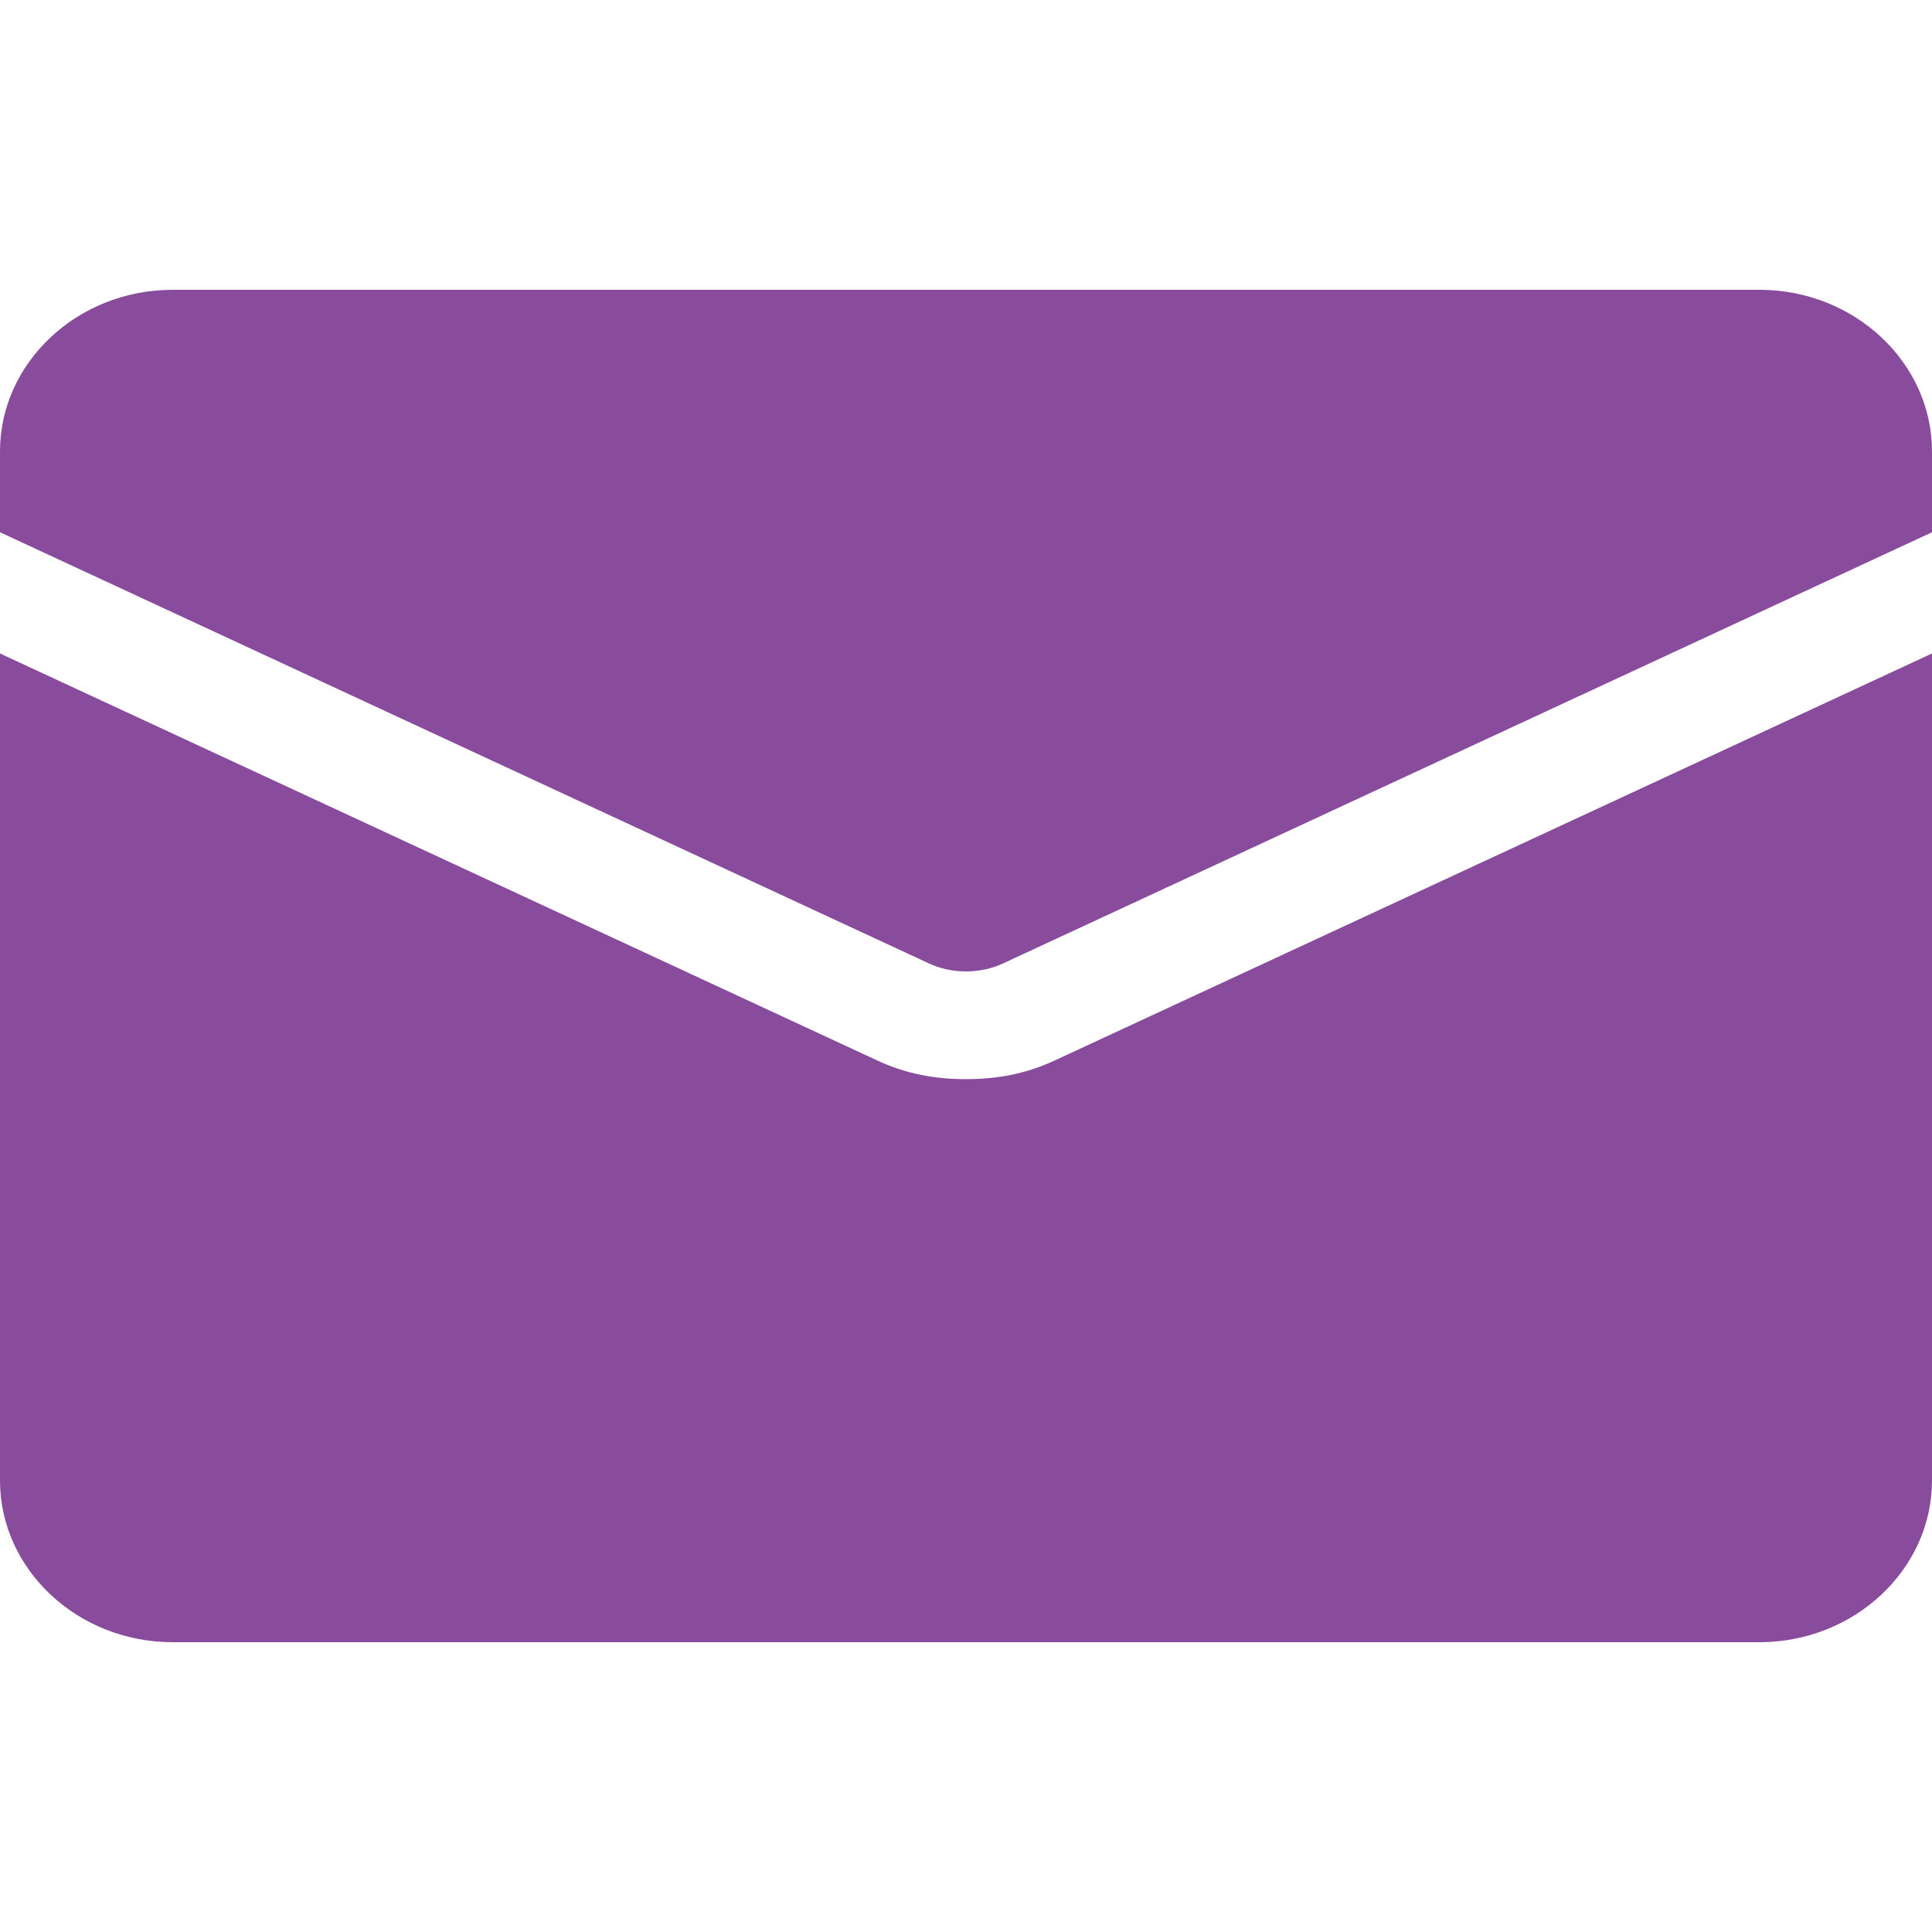
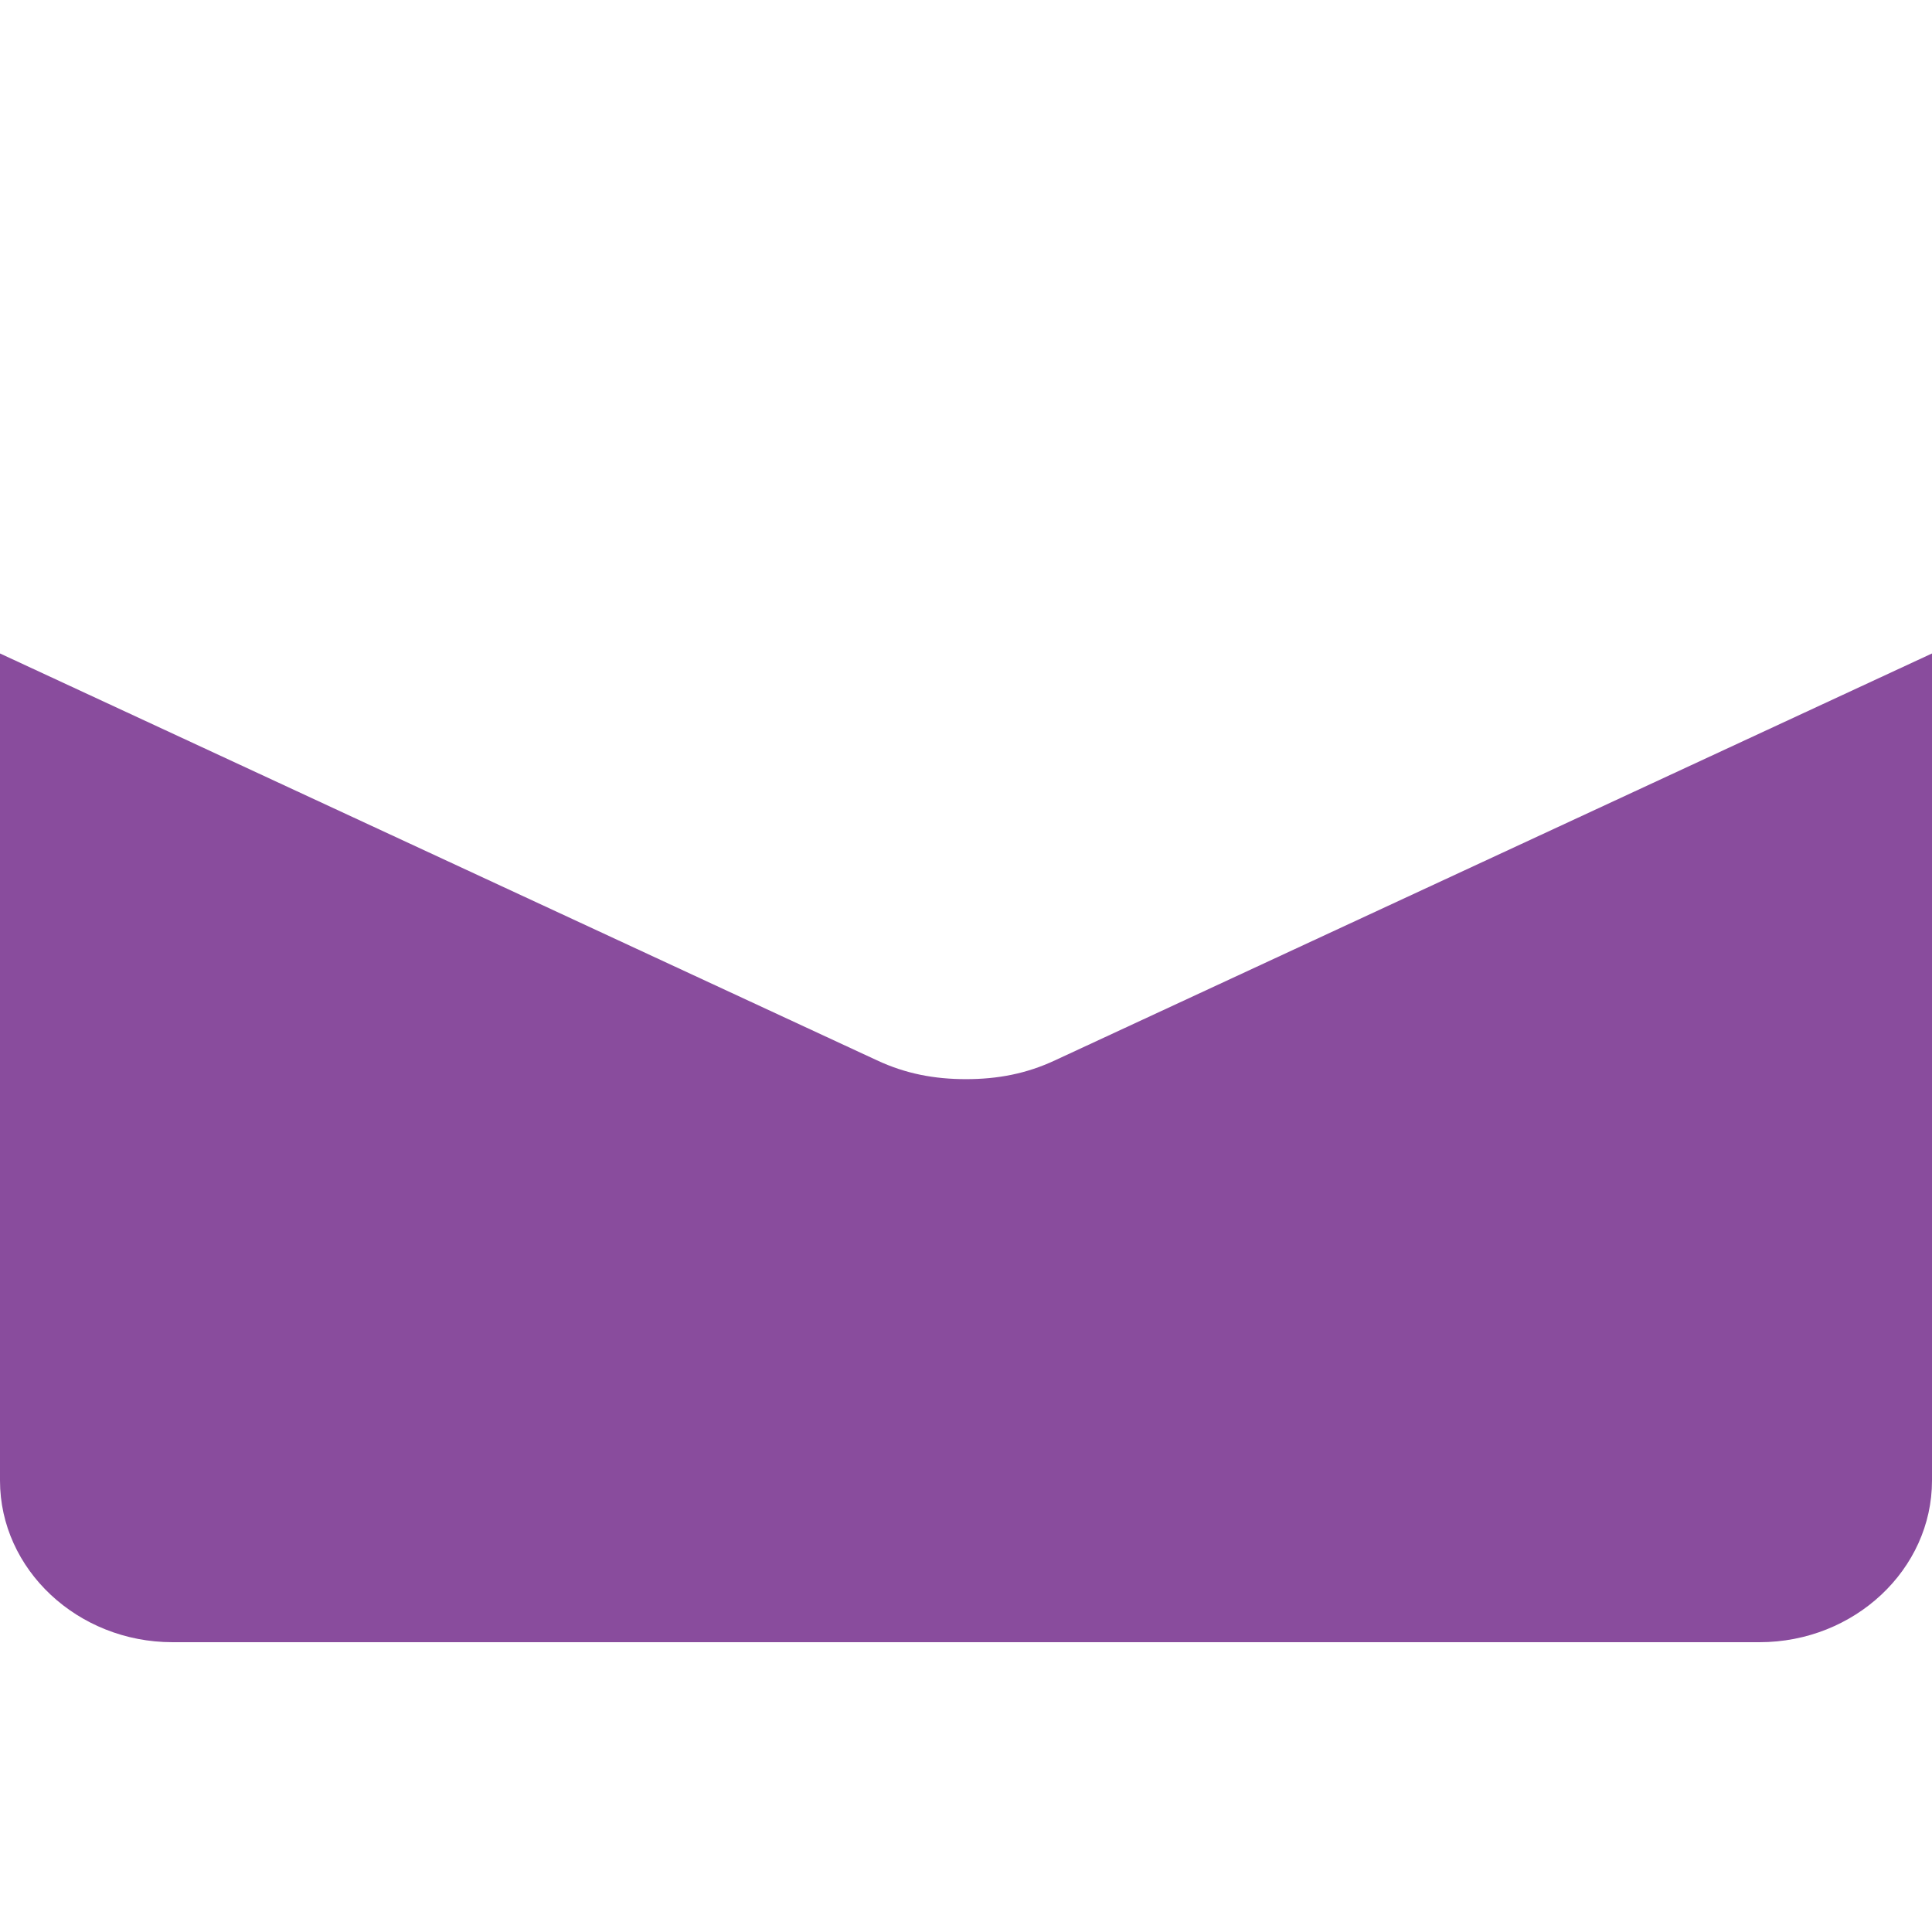
<svg xmlns="http://www.w3.org/2000/svg" width="30" height="30" viewBox="0 0 30 30" fill="none">
  <g id="fi_126341">
    <g id="Vector">
-       <path d="M30 7.01C30 5.629 28.795 4.5 27.321 4.5H2.679C1.205 4.5 0 5.629 0 7.01V8.265L14.42 14.958C14.777 15.126 15.223 15.126 15.58 14.958L30 8.265V7.01Z" fill="#894C9D" />
      <path d="M2.679 25.5H27.321C28.795 25.5 30 24.37 30 22.99V10.147L16.384 16.464C15.938 16.673 15.491 16.757 15 16.757C14.509 16.757 14.062 16.673 13.616 16.464L0 10.147V22.99C0 24.37 1.205 25.5 2.679 25.5Z" fill="#894C9D" />
    </g>
  </g>
</svg>